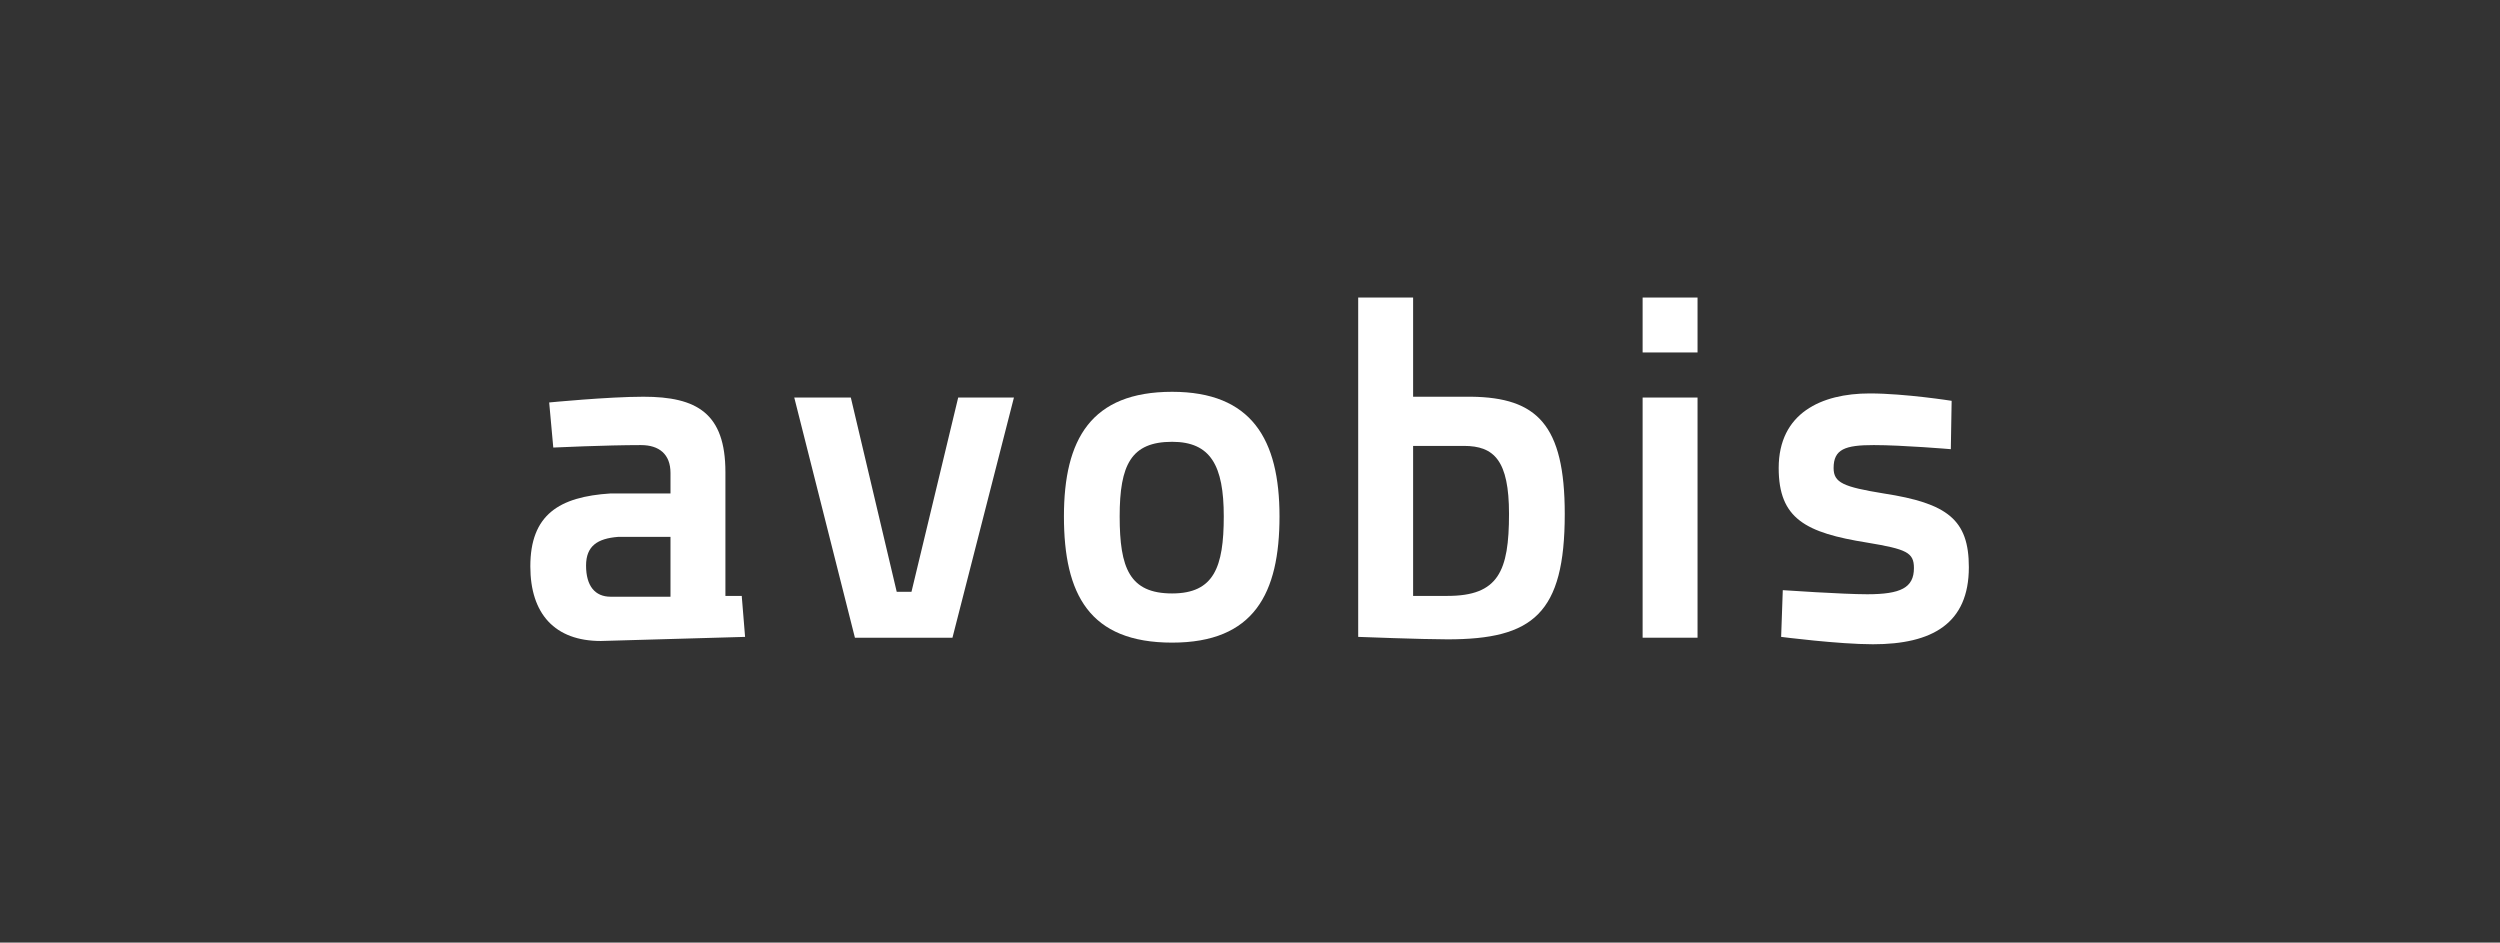
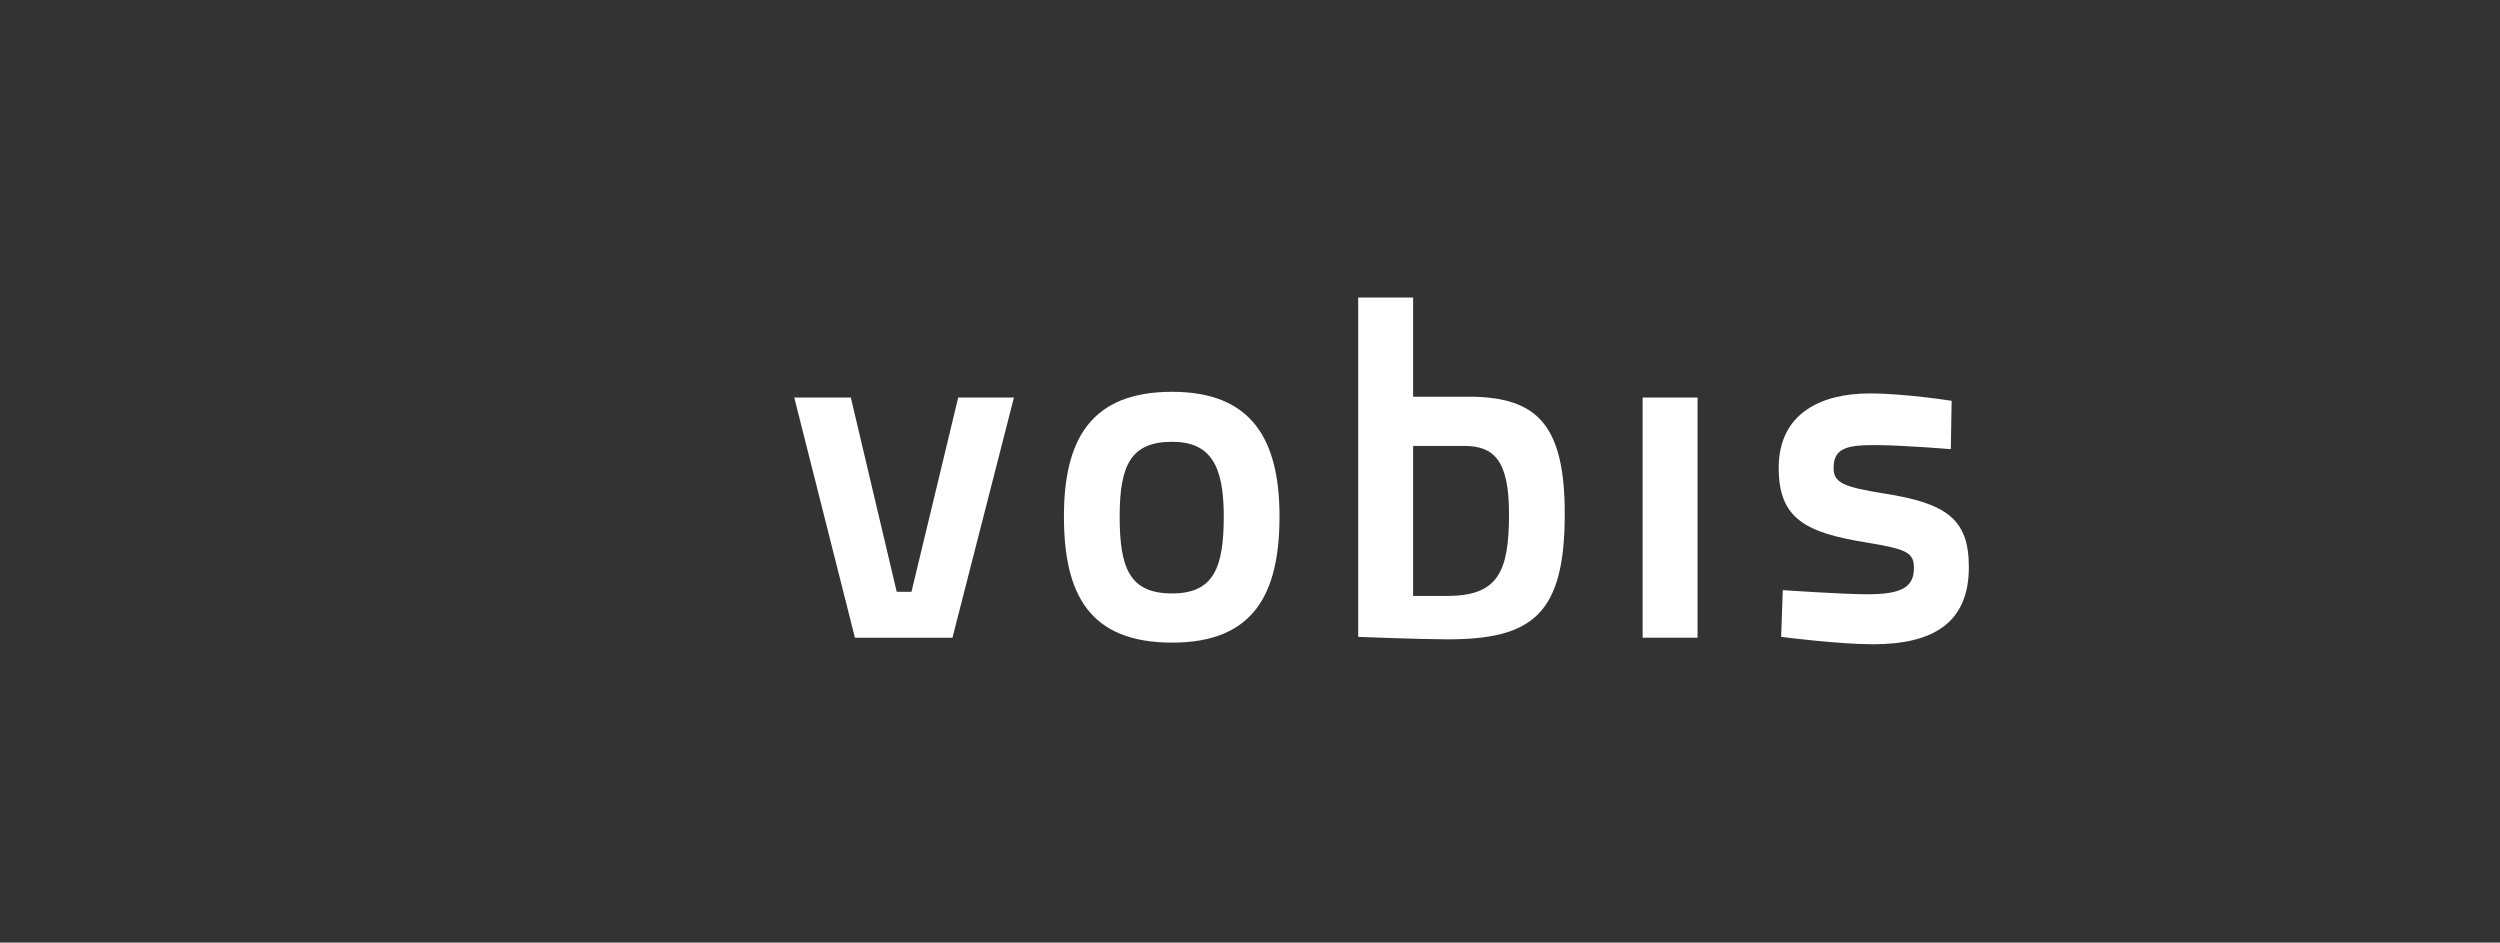
<svg xmlns="http://www.w3.org/2000/svg" id="Ebene_1" x="0px" y="0px" viewBox="0 0 305 115" style="enable-background:new 0 0 305 115;" xml:space="preserve">
  <rect x="0" y="0" width="305" height="115" fill="#333333" stroke="none" />
  <style type="text/css"> .st0{fill:#312783;} .st1{fill:#FFFFFF;} </style>
  <g>
-     <path class="st1" d="M90.5,72.8l0.4,4.9l-17.6,0.5c-5.6,0-8.6-3.3-8.6-9.1c0-6.3,3.5-8.5,9.8-8.9h7.3v-2.5c0-2.3-1.4-3.4-3.6-3.4 c-4.3,0-10.7,0.3-10.7,0.3l-0.5-5.5c0,0,7.2-0.7,11.5-0.7c6.5,0,10,2,10,9.2v15.1H90.5L90.5,72.8z M75.4,65.5 c-2.5,0.2-3.9,1.1-3.9,3.5c0,2.5,1.1,3.8,3,3.8h7.3v-7.3H75.4L75.4,65.5z" />
    <polygon class="st1" points="103.8,48.5 109.4,72.2 111.2,72.2 116.9,48.5 123.7,48.5 116.2,77.8 104.3,77.8 96.9,48.5 103.8,48.5 " />
    <path class="st1" d="M156.1,63c0,9.4-3.1,15.4-13.1,15.4c-10.1,0-13.2-5.9-13.2-15.4c0-9.4,3.3-15.2,13.2-15.2 C152.7,47.8,156.1,53.6,156.1,63 M149.3,63c0-6.2-1.6-9.1-6.3-9.1c-5,0-6.4,2.8-6.4,9.1c0,6.3,1.2,9.4,6.4,9.4 C148.1,72.4,149.3,69.2,149.3,63" />
    <path class="st1" d="M190.9,62.7c0,12.2-3.9,15.3-14.3,15.3c-3.1,0-10.9-0.3-10.9-0.3V36.3h6.7v12.1c0,0,4,0,7.1,0 C187.5,48.5,190.9,51.8,190.9,62.7 M184.1,62.7c0-6.5-1.8-8.3-5.5-8.3h-6.2l0,18.3h4.2C182.8,72.7,184.1,69.7,184.1,62.7" />
    <polygon class="st1" points="200.4,48.5 207.1,48.5 207.1,77.8 200.4,77.8 200.4,48.5 " />
-     <polygon class="st1" points="200.4,43 207.1,43 207.1,36.3 200.4,36.3 200.4,43 " />
    <path class="st1" d="M238,54.8c0,0-5.9-0.5-9.4-0.5c-3.5,0-4.9,0.5-4.9,2.8c0,1.8,1.2,2.3,6.1,3.1c7.8,1.2,10.4,3.2,10.4,9 c0,6.9-4.5,9.4-11.7,9.4c-4.2,0-11.2-0.9-11.2-0.9l0.2-5.7c0,0,7.3,0.5,10.3,0.5c4.1,0,5.7-0.8,5.7-3.2c0-1.9-0.9-2.3-5.7-3.1 c-7.5-1.2-10.8-2.9-10.8-9.1c0-6.7,5.2-9.1,11.1-9.1c4.3,0,10,0.9,10,0.9L238,54.8L238,54.8z" />
  </g>
</svg>